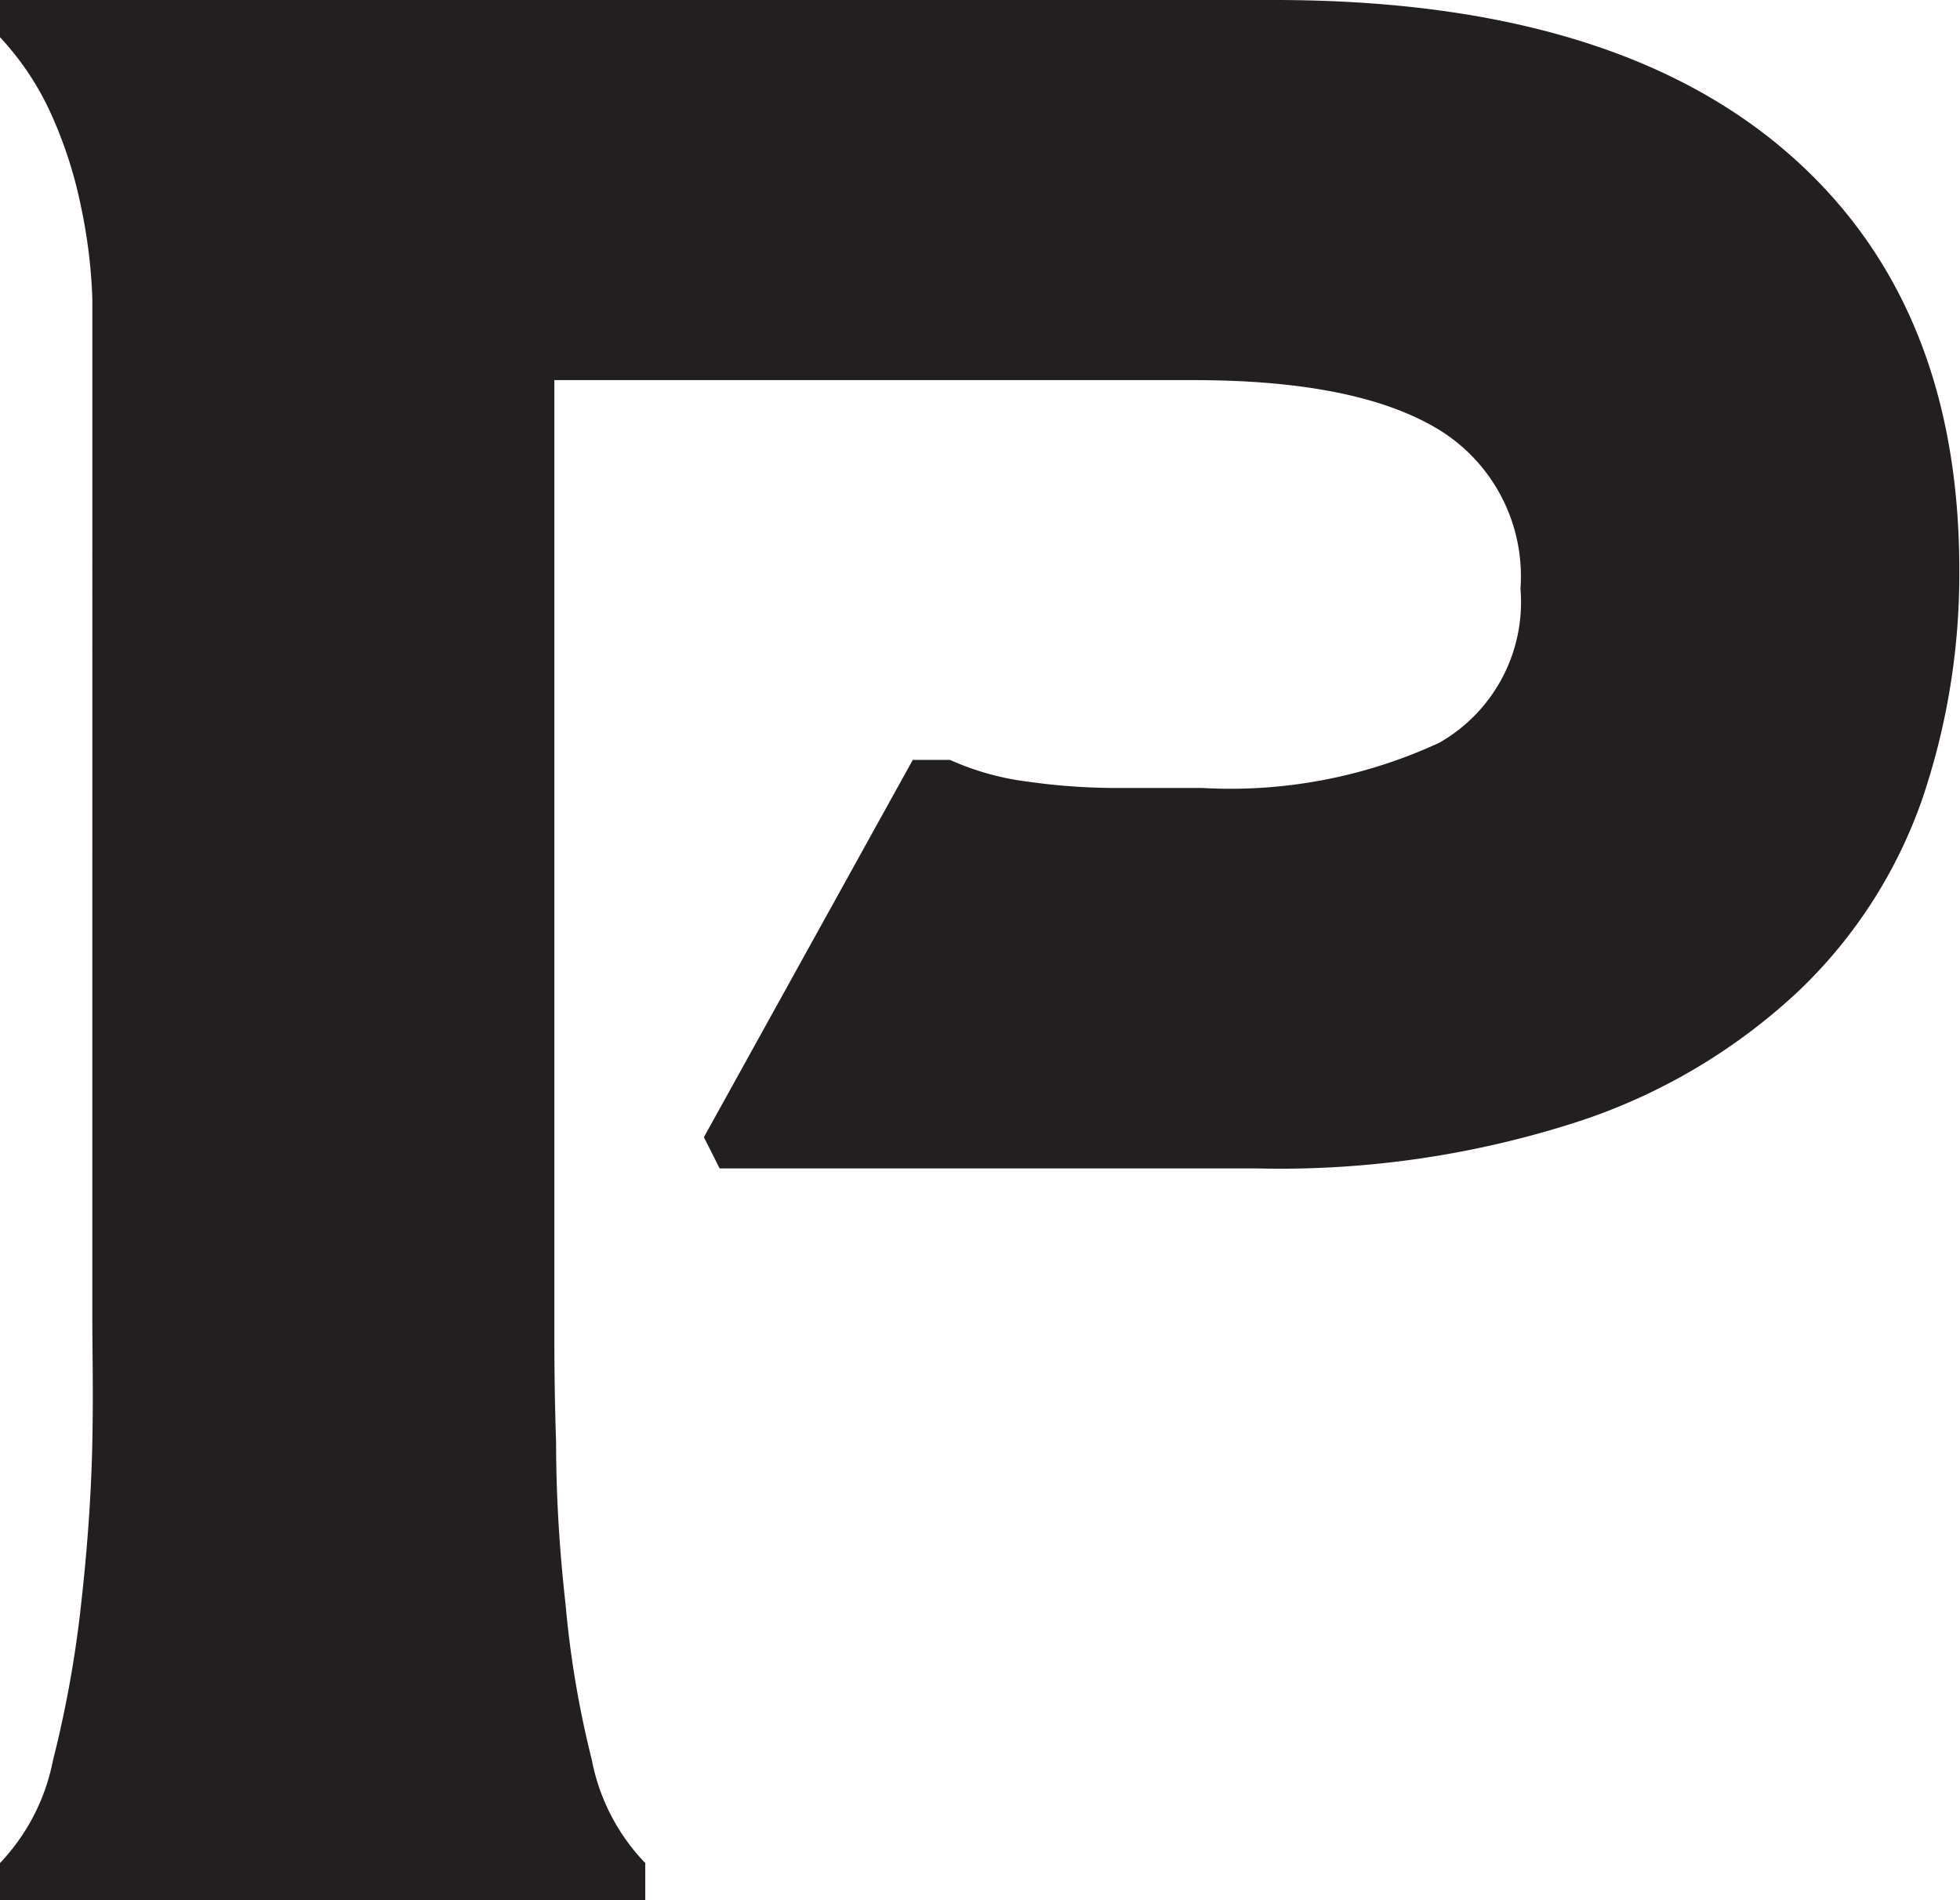
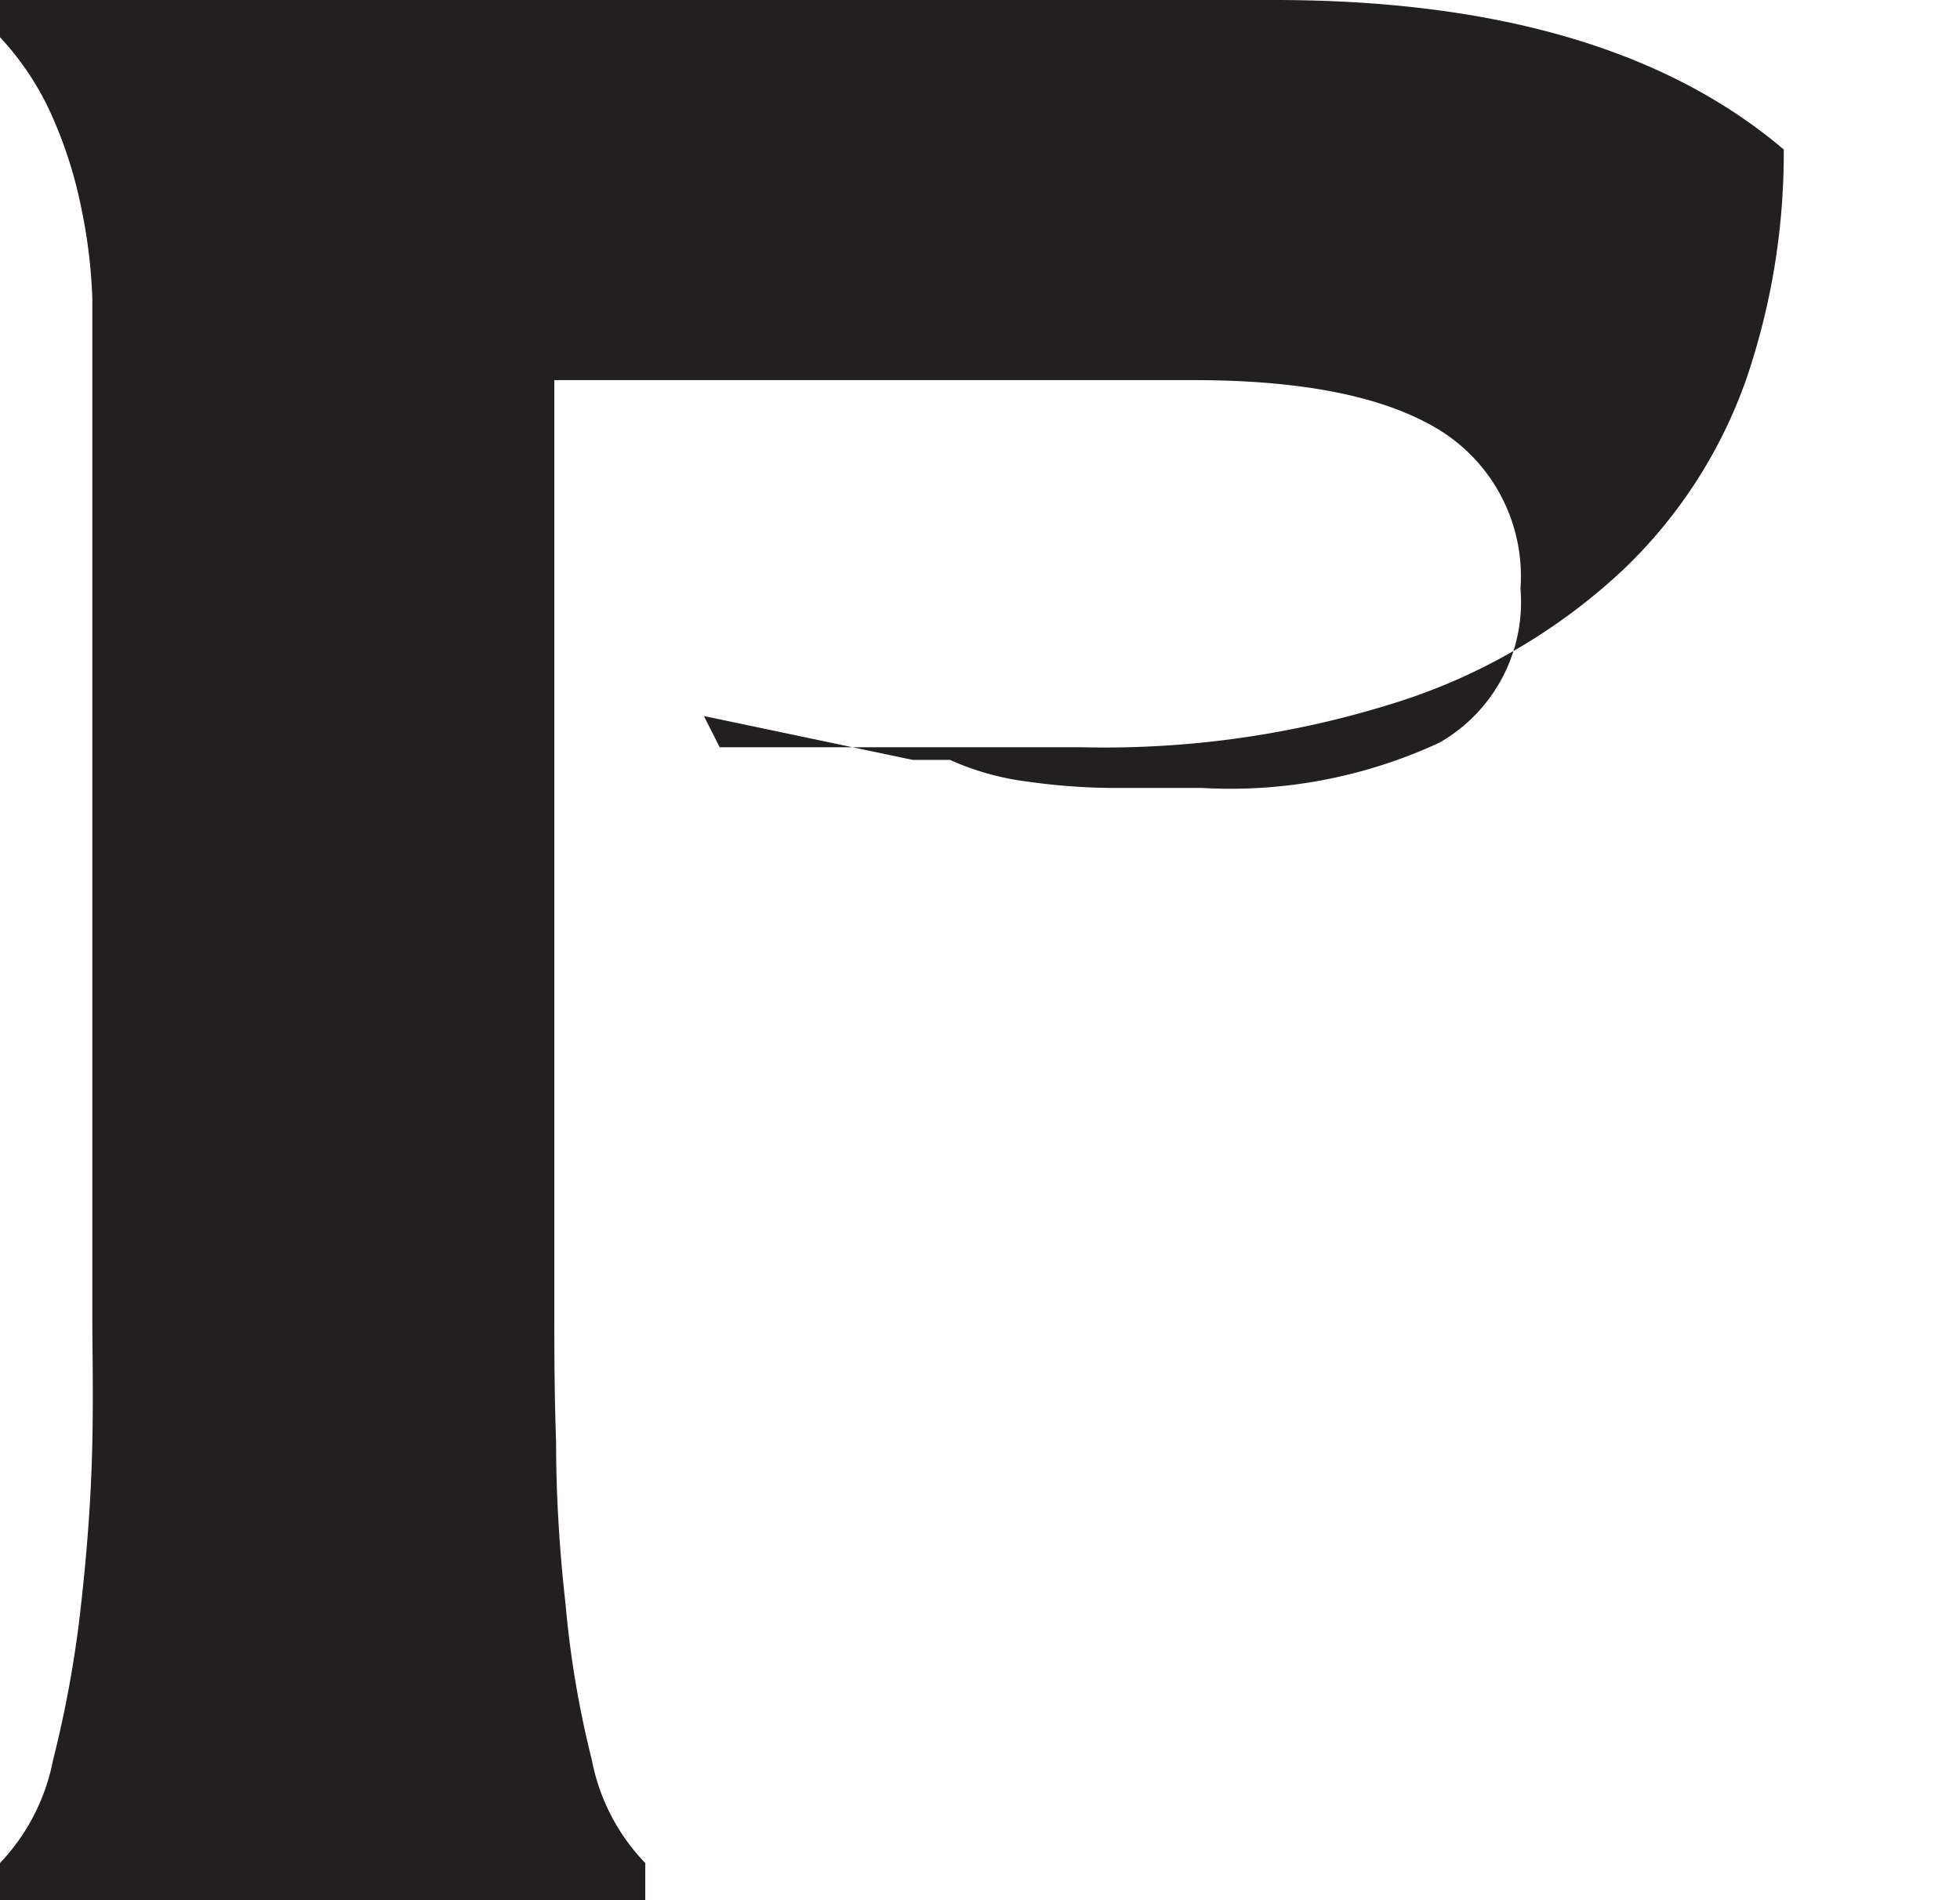
<svg xmlns="http://www.w3.org/2000/svg" viewBox="0 0 55.83 54.14">
  <defs>
    <style>
    .cls-1{fill:#231f20;}
    @media (prefers-color-scheme: dark) {
        .cls-1 {
            fill: #fff;
        }
    }
</style>
  </defs>
  <g id="Layer_2" data-name="Layer 2">
    <g id="Layer_1-2" data-name="Layer 1">
-       <path class="cls-1" d="M15.84,41.09q0,2.22.27,4.62a28.51,28.51,0,0,0,.75,4.44,5.8,5.8,0,0,0,1.52,2.93v1.06H0V53.08a5.88,5.88,0,0,0,1.51-2.93,32.33,32.33,0,0,0,.8-4.44c.18-1.6.29-3.14.32-4.62s0-2.63,0-3.46V11c0-.77,0-1.6,0-2.49A15,15,0,0,0,2.31,5.9a12.37,12.37,0,0,0-.8-2.53A8.07,8.07,0,0,0,0,1.06V0H36.3q9.5,0,14.51,4.26t5,12a19.94,19.94,0,0,1-1.06,6.52,13.84,13.84,0,0,1-3.47,5.41,16.84,16.84,0,0,1-6.22,3.73,27.5,27.5,0,0,1-9.23,1.37H20.5l-.45-.89L26,21.65h1.06a7.68,7.68,0,0,0,2.22.62,17.88,17.88,0,0,0,2.57.18h2.4A14.15,14.15,0,0,0,41,21.16a4.61,4.61,0,0,0,2.31-4.39A4.9,4.9,0,0,0,41,12.25c-1.55-.95-3.88-1.42-7-1.42H15.79v26.8c0,.82,0,2,.05,3.46" />
+       <path class="cls-1" d="M15.84,41.09q0,2.22.27,4.62a28.51,28.51,0,0,0,.75,4.44,5.8,5.8,0,0,0,1.52,2.93v1.06H0V53.08a5.88,5.88,0,0,0,1.51-2.93,32.33,32.33,0,0,0,.8-4.44c.18-1.6.29-3.14.32-4.62s0-2.63,0-3.46V11c0-.77,0-1.6,0-2.49A15,15,0,0,0,2.31,5.9a12.37,12.37,0,0,0-.8-2.53A8.07,8.07,0,0,0,0,1.06V0H36.3q9.5,0,14.51,4.26a19.94,19.94,0,0,1-1.06,6.52,13.84,13.84,0,0,1-3.47,5.41,16.84,16.84,0,0,1-6.22,3.73,27.5,27.5,0,0,1-9.23,1.37H20.5l-.45-.89L26,21.65h1.06a7.68,7.68,0,0,0,2.22.62,17.88,17.88,0,0,0,2.57.18h2.4A14.15,14.15,0,0,0,41,21.16a4.61,4.61,0,0,0,2.31-4.39A4.9,4.9,0,0,0,41,12.25c-1.55-.95-3.88-1.42-7-1.42H15.79v26.8c0,.82,0,2,.05,3.46" />
    </g>
  </g>
</svg>